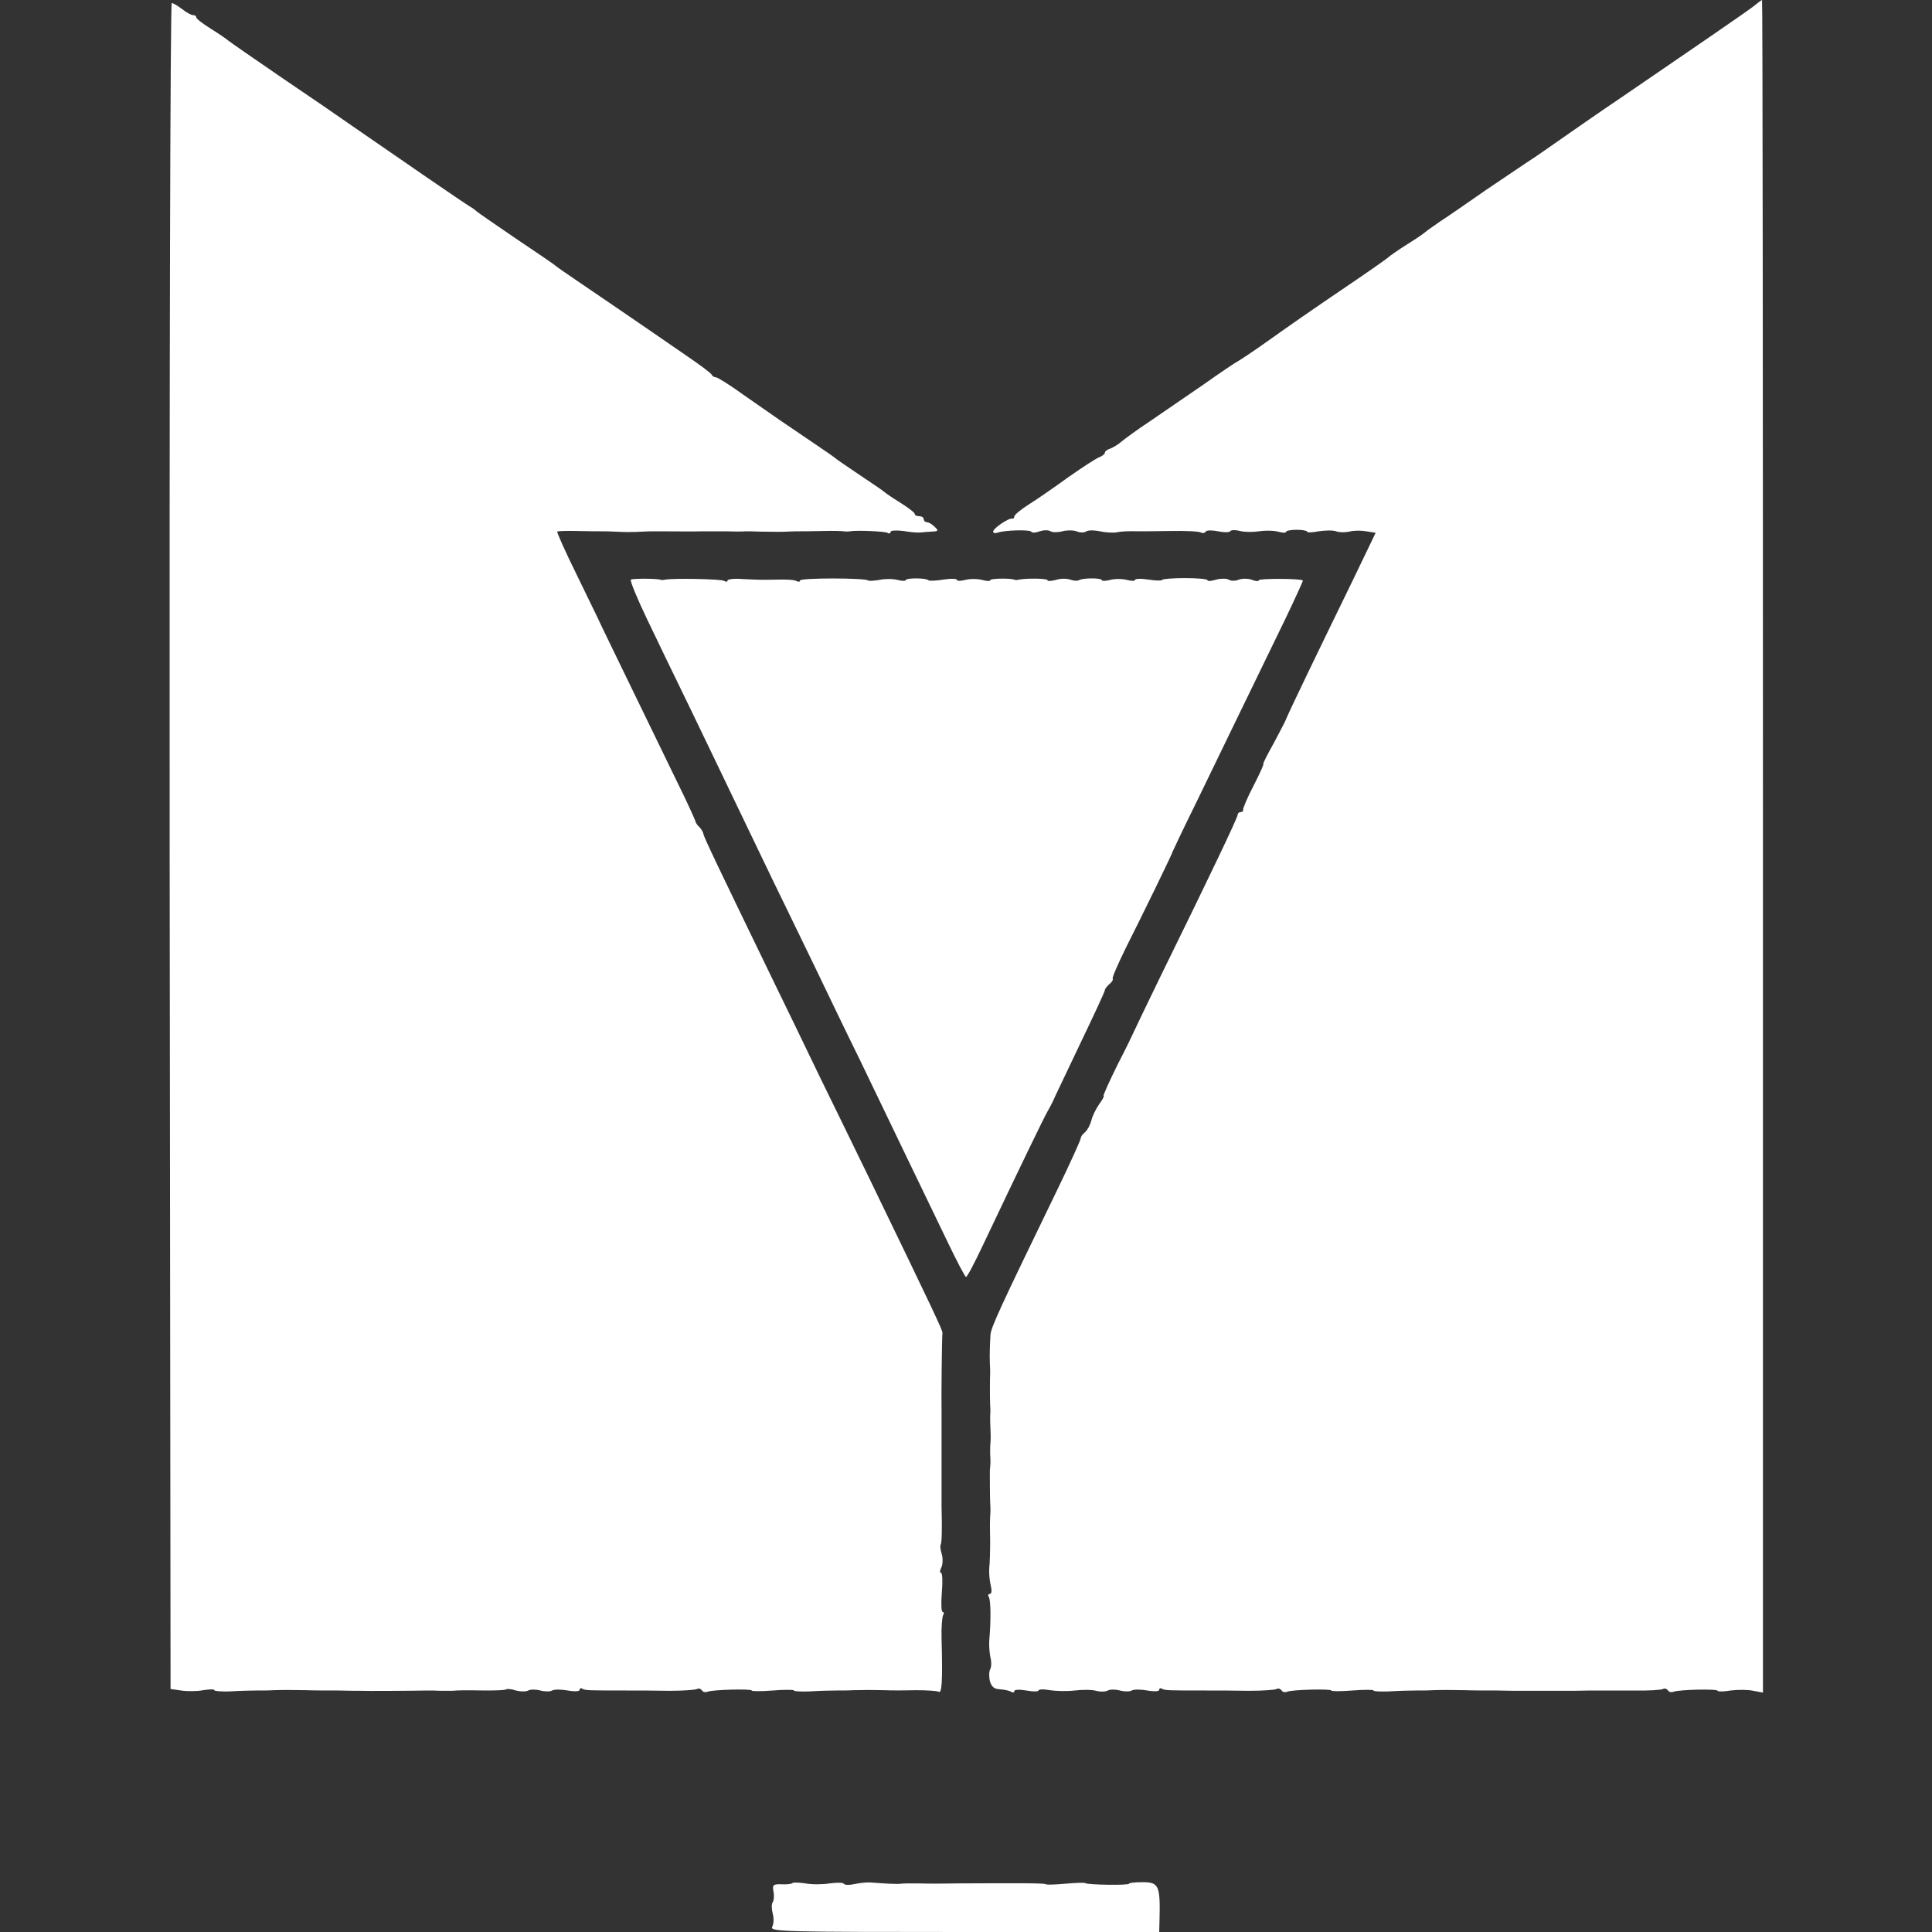
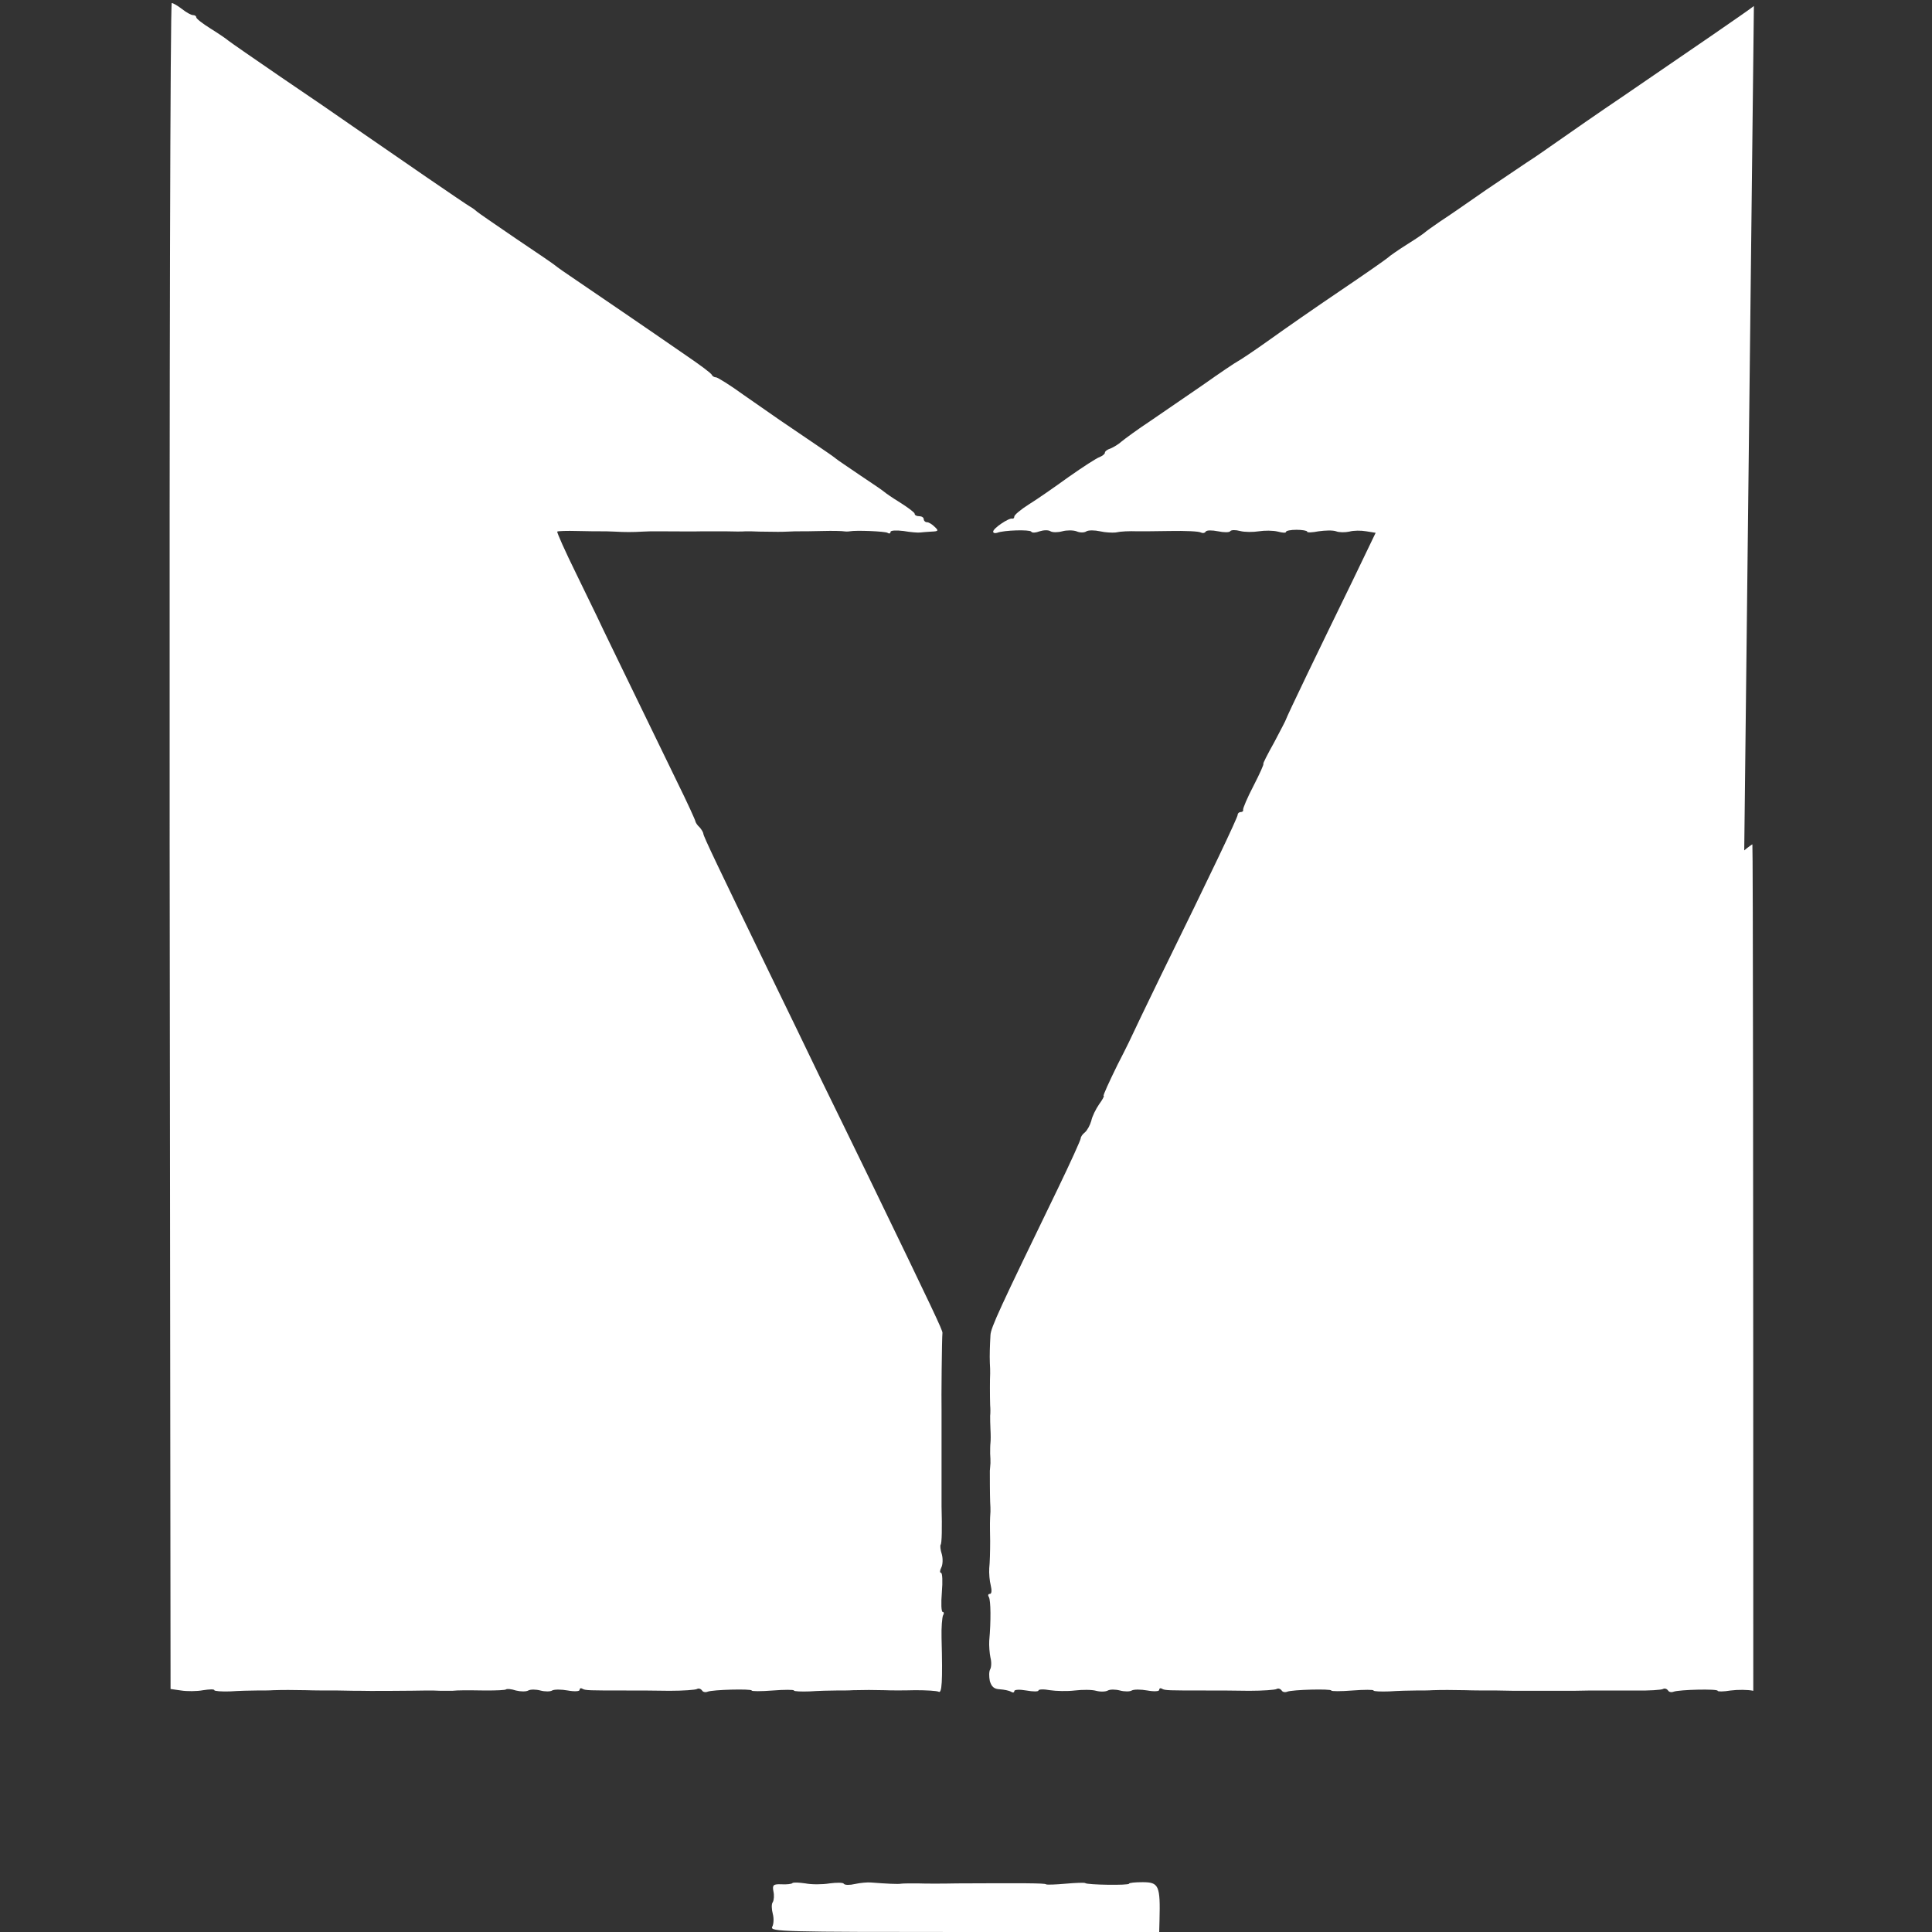
<svg xmlns="http://www.w3.org/2000/svg" version="1.0" width="640pt" height="640pt" viewBox="0 0 640 640" preserveAspectRatio="xMidYMid meet">
  <rect x="0" y="0" width="640" height="640" fill="#333333" stroke="none" />
  <g transform="translate(0,640) scale(0.1,-0.1)" fill="#fff" stroke="none">
-     <path d="M5810 6380 c-23 -18 -195 -136 -435 -300 -80 -54 -152 -104 -275 -190 -8 -6 -27 -18 -42 -28 -14 -9 -75 -51 -135 -91 -59 -41 -128 -89 -153 -105 -25 -17 -47 -33 -50 -36 -3 -3 -29 -21 -58 -39 -30 -19 -59 -39 -65 -45 -7 -6 -77 -55 -157 -109 -80 -54 -185 -127 -235 -163 -49 -35 -97 -67 -105 -71 -8 -4 -60 -39 -115 -78 -55 -38 -134 -92 -175 -120 -41 -27 -83 -58 -94 -67 -11 -10 -28 -20 -38 -24 -10 -3 -18 -9 -18 -14 0 -4 -8 -10 -17 -14 -10 -3 -56 -33 -103 -66 -47 -34 -106 -75 -132 -91 -27 -17 -48 -35 -48 -40 0 -5 -3 -8 -7 -7 -11 3 -63 -32 -63 -43 0 -5 6 -6 13 -4 23 9 108 11 113 4 3 -5 15 -4 28 1 12 4 29 5 36 0 7 -4 24 -4 39 0 14 4 36 4 47 0 11 -5 26 -5 33 0 7 4 27 4 45 0 17 -4 40 -5 51 -4 19 4 44 5 75 4 8 0 56 0 106 1 50 1 96 -1 102 -5 6 -3 13 -2 16 3 3 5 21 5 41 1 19 -4 37 -4 40 0 3 5 18 5 33 1 15 -4 43 -4 62 -1 19 3 47 3 63 -1 15 -4 27 -5 27 -1 0 4 16 7 35 7 19 0 35 -3 35 -6 0 -4 17 -3 38 1 21 3 47 4 58 0 10 -4 30 -4 44 -1 14 4 39 4 56 1 l31 -5 -77 -160 c-43 -88 -110 -226 -149 -307 -39 -81 -71 -149 -71 -151 0 -2 -18 -36 -39 -76 -22 -39 -38 -71 -36 -71 3 0 -12 -33 -32 -72 -21 -40 -36 -76 -35 -80 1 -5 -2 -8 -8 -8 -5 0 -10 -4 -10 -9 0 -9 -89 -196 -256 -536 -48 -99 -88 -182 -89 -185 -1 -3 -24 -51 -53 -107 -28 -57 -49 -103 -46 -103 3 0 -4 -13 -15 -28 -11 -16 -23 -40 -26 -55 -4 -14 -13 -31 -21 -38 -8 -6 -14 -15 -14 -20 0 -5 -34 -80 -76 -167 -192 -396 -222 -460 -223 -485 -2 -35 -3 -67 -2 -92 1 -11 1 -27 1 -35 -1 -17 -1 -76 0 -105 1 -11 1 -27 0 -35 0 -8 0 -28 1 -45 1 -16 1 -37 0 -45 -1 -8 -1 -24 -1 -35 1 -11 1 -26 1 -32 -1 -7 -1 -19 -2 -25 0 -16 0 -76 1 -103 1 -11 1 -26 1 -32 -2 -30 -2 -41 -1 -98 0 -33 -1 -73 -3 -90 -1 -16 1 -42 5 -57 4 -17 3 -28 -3 -28 -6 0 -7 -5 -3 -11 6 -11 7 -78 1 -144 -1 -16 1 -42 4 -56 4 -15 3 -32 -1 -39 -4 -7 -4 -24 -1 -39 6 -19 14 -26 33 -27 14 -1 30 -4 37 -8 6 -4 11 -3 11 2 0 5 17 6 40 2 22 -4 40 -4 40 0 0 4 17 5 38 1 20 -3 57 -4 82 -1 25 3 57 3 71 -1 15 -4 32 -3 39 1 7 4 25 4 40 0 15 -4 33 -4 39 0 7 4 30 4 52 0 22 -4 39 -3 39 2 0 5 4 7 9 4 9 -6 22 -6 146 -6 33 0 97 0 143 -1 45 0 86 3 91 6 5 3 12 1 16 -4 3 -6 11 -8 19 -5 17 7 146 10 146 4 0 -3 32 -3 70 0 39 3 70 3 70 0 0 -3 24 -4 52 -3 29 2 69 3 88 3 19 0 44 0 55 1 31 1 66 1 110 0 22 -1 69 -1 105 -1 36 -1 70 -1 75 -1 8 0 39 0 155 0 8 0 44 0 80 1 36 0 102 0 148 0 45 -1 86 2 91 5 5 3 12 1 16 -4 3 -6 11 -8 19 -5 19 7 146 10 146 3 0 -3 19 -3 43 1 23 3 57 3 75 -1 l32 -6 0 2803 c0 1542 -1 2804 -3 2804 -1 0 -14 -9 -27 -20z" />
+     <path d="M5810 6380 c-23 -18 -195 -136 -435 -300 -80 -54 -152 -104 -275 -190 -8 -6 -27 -18 -42 -28 -14 -9 -75 -51 -135 -91 -59 -41 -128 -89 -153 -105 -25 -17 -47 -33 -50 -36 -3 -3 -29 -21 -58 -39 -30 -19 -59 -39 -65 -45 -7 -6 -77 -55 -157 -109 -80 -54 -185 -127 -235 -163 -49 -35 -97 -67 -105 -71 -8 -4 -60 -39 -115 -78 -55 -38 -134 -92 -175 -120 -41 -27 -83 -58 -94 -67 -11 -10 -28 -20 -38 -24 -10 -3 -18 -9 -18 -14 0 -4 -8 -10 -17 -14 -10 -3 -56 -33 -103 -66 -47 -34 -106 -75 -132 -91 -27 -17 -48 -35 -48 -40 0 -5 -3 -8 -7 -7 -11 3 -63 -32 -63 -43 0 -5 6 -6 13 -4 23 9 108 11 113 4 3 -5 15 -4 28 1 12 4 29 5 36 0 7 -4 24 -4 39 0 14 4 36 4 47 0 11 -5 26 -5 33 0 7 4 27 4 45 0 17 -4 40 -5 51 -4 19 4 44 5 75 4 8 0 56 0 106 1 50 1 96 -1 102 -5 6 -3 13 -2 16 3 3 5 21 5 41 1 19 -4 37 -4 40 0 3 5 18 5 33 1 15 -4 43 -4 62 -1 19 3 47 3 63 -1 15 -4 27 -5 27 -1 0 4 16 7 35 7 19 0 35 -3 35 -6 0 -4 17 -3 38 1 21 3 47 4 58 0 10 -4 30 -4 44 -1 14 4 39 4 56 1 l31 -5 -77 -160 c-43 -88 -110 -226 -149 -307 -39 -81 -71 -149 -71 -151 0 -2 -18 -36 -39 -76 -22 -39 -38 -71 -36 -71 3 0 -12 -33 -32 -72 -21 -40 -36 -76 -35 -80 1 -5 -2 -8 -8 -8 -5 0 -10 -4 -10 -9 0 -9 -89 -196 -256 -536 -48 -99 -88 -182 -89 -185 -1 -3 -24 -51 -53 -107 -28 -57 -49 -103 -46 -103 3 0 -4 -13 -15 -28 -11 -16 -23 -40 -26 -55 -4 -14 -13 -31 -21 -38 -8 -6 -14 -15 -14 -20 0 -5 -34 -80 -76 -167 -192 -396 -222 -460 -223 -485 -2 -35 -3 -67 -2 -92 1 -11 1 -27 1 -35 -1 -17 -1 -76 0 -105 1 -11 1 -27 0 -35 0 -8 0 -28 1 -45 1 -16 1 -37 0 -45 -1 -8 -1 -24 -1 -35 1 -11 1 -26 1 -32 -1 -7 -1 -19 -2 -25 0 -16 0 -76 1 -103 1 -11 1 -26 1 -32 -2 -30 -2 -41 -1 -98 0 -33 -1 -73 -3 -90 -1 -16 1 -42 5 -57 4 -17 3 -28 -3 -28 -6 0 -7 -5 -3 -11 6 -11 7 -78 1 -144 -1 -16 1 -42 4 -56 4 -15 3 -32 -1 -39 -4 -7 -4 -24 -1 -39 6 -19 14 -26 33 -27 14 -1 30 -4 37 -8 6 -4 11 -3 11 2 0 5 17 6 40 2 22 -4 40 -4 40 0 0 4 17 5 38 1 20 -3 57 -4 82 -1 25 3 57 3 71 -1 15 -4 32 -3 39 1 7 4 25 4 40 0 15 -4 33 -4 39 0 7 4 30 4 52 0 22 -4 39 -3 39 2 0 5 4 7 9 4 9 -6 22 -6 146 -6 33 0 97 0 143 -1 45 0 86 3 91 6 5 3 12 1 16 -4 3 -6 11 -8 19 -5 17 7 146 10 146 4 0 -3 32 -3 70 0 39 3 70 3 70 0 0 -3 24 -4 52 -3 29 2 69 3 88 3 19 0 44 0 55 1 31 1 66 1 110 0 22 -1 69 -1 105 -1 36 -1 70 -1 75 -1 8 0 39 0 155 0 8 0 44 0 80 1 36 0 102 0 148 0 45 -1 86 2 91 5 5 3 12 1 16 -4 3 -6 11 -8 19 -5 19 7 146 10 146 3 0 -3 19 -3 43 1 23 3 57 3 75 -1 c0 1542 -1 2804 -3 2804 -1 0 -14 -9 -27 -20z" />
    <path d="M562 3598 l3 -2793 35 -5 c19 -3 52 -3 73 1 20 3 37 4 37 0 0 -3 24 -5 52 -4 29 2 69 3 88 3 19 0 44 0 55 1 31 1 66 1 110 0 22 -1 69 -1 105 -1 36 -1 70 -1 75 -1 10 -1 179 0 220 1 11 0 31 0 45 -1 14 0 31 0 38 0 21 2 45 2 111 1 35 0 66 1 68 4 3 2 17 1 32 -4 16 -4 34 -4 41 0 7 4 25 4 40 0 15 -4 33 -4 39 0 7 4 30 4 52 0 22 -4 39 -3 39 2 0 5 4 7 9 4 9 -6 22 -6 146 -6 33 0 97 0 143 -1 45 0 86 3 91 6 5 3 12 1 16 -4 3 -6 11 -8 19 -5 17 7 146 10 146 4 0 -3 31 -3 70 0 38 3 70 3 70 0 0 -3 24 -4 52 -3 29 2 69 3 88 3 19 0 44 0 55 1 38 1 70 1 105 0 19 -1 65 -1 102 0 37 0 71 -2 77 -5 11 -7 14 30 10 178 -1 35 2 69 5 75 4 6 3 11 -1 11 -5 0 -6 29 -3 65 3 36 2 65 -3 65 -4 0 -4 7 1 17 5 9 6 29 2 44 -5 15 -6 29 -4 32 4 4 5 56 3 127 0 8 0 44 0 80 0 36 0 72 0 80 0 8 0 44 0 80 0 36 0 72 0 80 -1 32 1 239 3 255 0 9 -26 65 -244 515 -47 96 -119 245 -161 330 -41 85 -116 241 -167 345 -171 353 -220 455 -220 463 0 4 -6 14 -12 21 -7 6 -13 15 -14 19 0 4 -27 63 -61 132 -166 342 -263 541 -265 547 -2 4 -33 68 -69 142 -37 75 -65 138 -63 140 2 2 32 3 66 2 35 -1 70 -1 78 -1 8 0 29 0 45 -1 35 -2 61 -2 95 0 14 1 34 1 45 1 31 0 138 -1 155 0 8 0 40 0 70 0 30 -1 62 -1 70 0 8 0 29 0 45 -1 63 -1 71 -1 95 0 14 1 32 1 40 1 8 0 42 0 75 1 33 1 65 0 70 -1 6 -1 15 -1 20 0 21 4 116 0 125 -5 6 -4 10 -2 10 3 0 5 19 6 43 3 23 -4 48 -6 55 -5 6 1 24 2 38 3 23 1 24 3 10 16 -8 8 -19 15 -25 15 -6 0 -11 5 -11 10 0 6 -7 10 -15 10 -8 0 -15 3 -15 8 0 4 -21 20 -48 37 -26 16 -49 32 -52 35 -3 3 -39 28 -80 55 -41 28 -77 52 -80 55 -3 3 -34 25 -70 49 -92 62 -143 97 -237 163 -44 32 -86 58 -91 58 -6 0 -12 4 -14 8 -1 5 -39 33 -83 63 -143 99 -299 205 -365 250 -36 24 -67 46 -70 49 -3 3 -61 43 -130 89 -69 47 -127 87 -130 90 -3 3 -13 11 -22 16 -19 11 -237 161 -380 260 -47 33 -159 110 -248 170 -89 61 -167 115 -173 120 -7 6 -33 24 -59 40 -27 17 -48 33 -48 38 0 4 -5 7 -11 7 -6 0 -22 9 -36 20 -14 11 -30 20 -34 20 -5 0 -8 -1221 -7 -2792z" />
-     <path d="M2090 4480 c-4 -3 20 -61 53 -130 33 -69 98 -204 145 -300 46 -96 108 -224 137 -285 29 -60 91 -189 137 -285 47 -96 113 -233 148 -305 34 -71 96 -200 138 -285 41 -85 110 -229 154 -320 44 -91 105 -218 136 -282 31 -65 59 -118 62 -118 4 0 28 46 55 103 119 251 207 433 216 447 5 8 12 22 16 30 3 8 44 93 89 188 46 96 84 177 84 182 0 4 7 13 15 20 9 7 13 15 11 18 -3 2 17 48 43 101 56 111 155 314 156 321 1 3 35 75 77 160 69 143 134 276 296 610 33 69 59 126 58 127 -6 7 -146 7 -146 1 0 -4 -10 -4 -22 1 -13 5 -32 5 -44 1 -11 -5 -27 -5 -34 0 -7 4 -26 4 -41 0 -16 -5 -29 -6 -29 -2 0 4 -34 7 -75 7 -41 0 -75 -3 -75 -6 0 -3 -20 -3 -45 1 -25 4 -45 3 -45 -1 0 -4 -12 -4 -27 0 -16 4 -40 4 -55 0 -16 -4 -28 -4 -28 -1 0 8 -63 8 -76 0 -5 -3 -18 -2 -29 2 -11 4 -32 4 -47 -1 -16 -4 -28 -5 -28 -1 0 6 -67 7 -95 2 -6 -2 -12 -2 -15 0 -15 5 -80 4 -80 -2 0 -4 -12 -3 -27 1 -16 4 -40 4 -55 0 -16 -4 -28 -4 -28 0 0 4 -20 5 -45 1 -25 -4 -47 -5 -50 -2 -7 8 -75 8 -75 0 0 -3 -12 -3 -27 1 -16 4 -42 4 -60 0 -18 -3 -34 -4 -37 -2 -9 9 -226 9 -226 0 0 -5 -5 -5 -11 -2 -5 4 -34 6 -62 5 -62 -1 -60 -1 -120 2 -26 2 -47 -1 -47 -5 0 -5 -5 -5 -12 -1 -10 6 -166 9 -193 4 -6 -1 -12 -2 -15 -1 -12 5 -93 5 -100 1z" />
    <path d="M2625 162 c-2 -3 -19 -5 -36 -4 -27 1 -31 -2 -27 -23 3 -13 2 -29 -2 -36 -5 -6 -4 -24 0 -39 4 -15 3 -34 -2 -43 -8 -16 37 -17 637 -17 l645 0 1 38 c3 116 -2 127 -56 127 -25 0 -45 -2 -45 -5 0 -6 -139 -4 -145 2 -2 2 -32 1 -65 -2 -33 -3 -63 -4 -65 -2 -4 4 -76 4 -295 3 -47 -1 -105 -1 -130 0 -25 0 -49 0 -55 -1 -9 -2 -49 0 -100 4 -11 1 -35 -1 -53 -5 -17 -4 -34 -4 -37 1 -2 4 -24 4 -47 1 -24 -4 -60 -4 -80 0 -21 3 -40 4 -43 1z" />
  </g>
</svg>